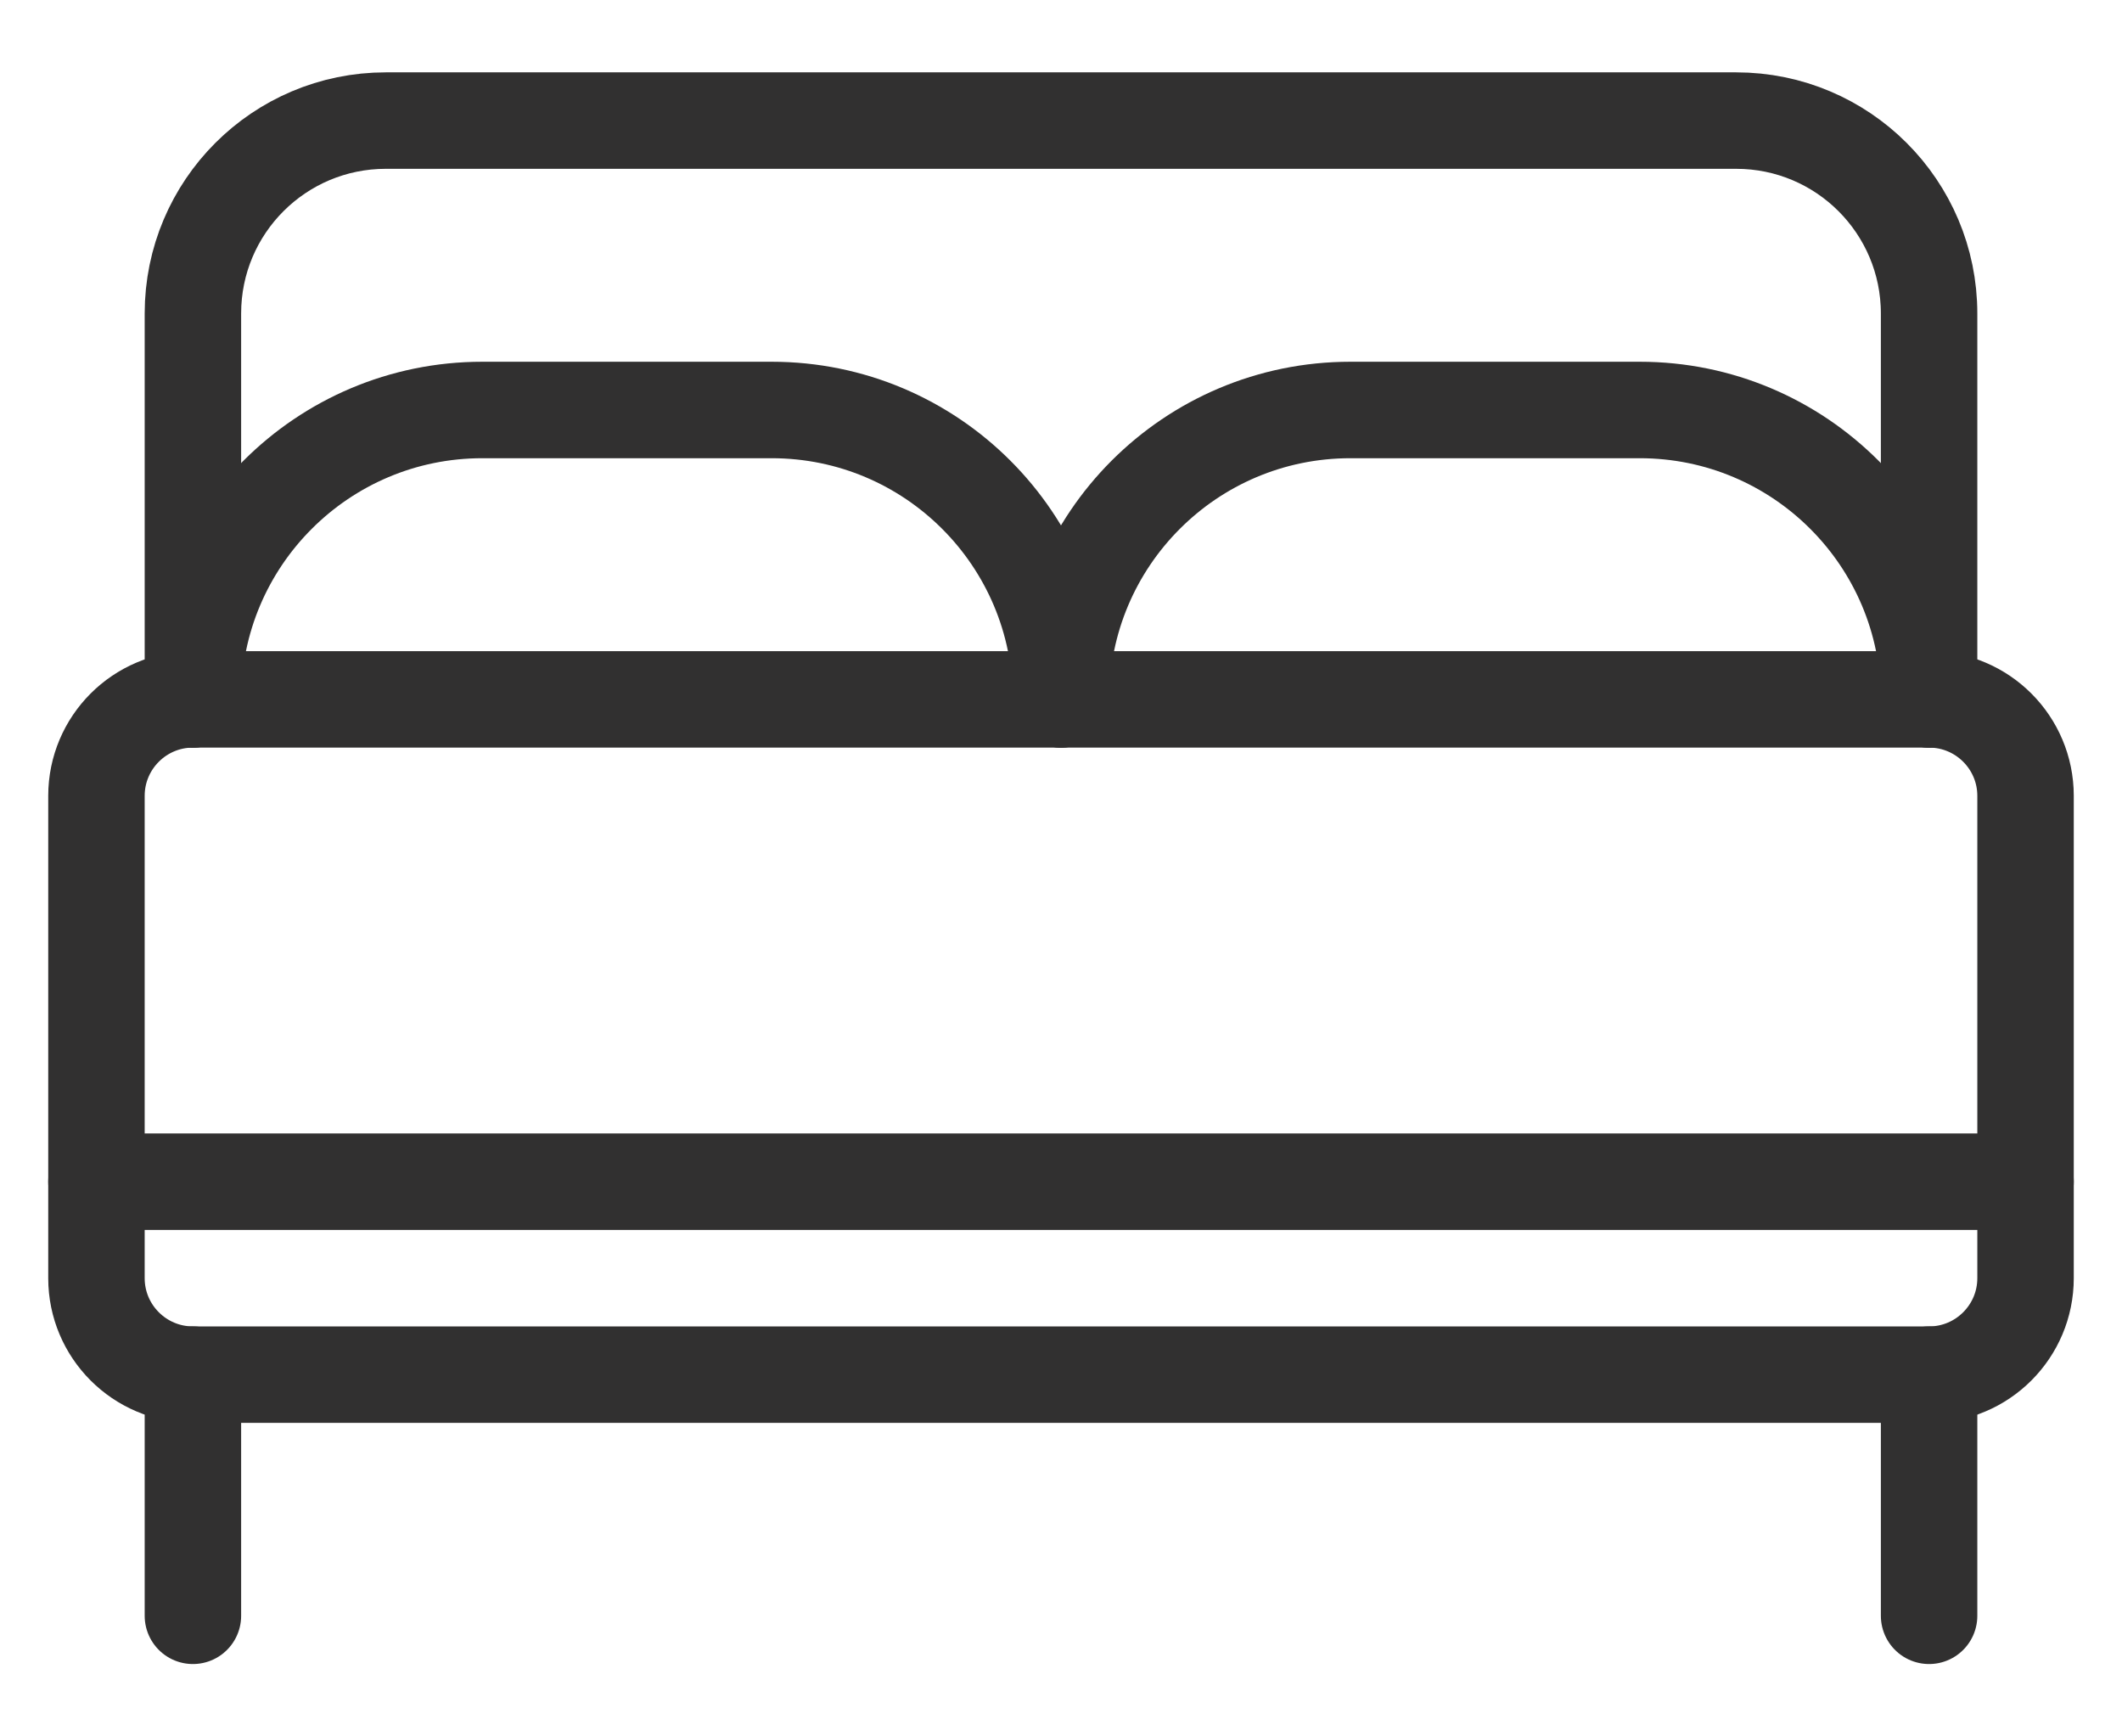
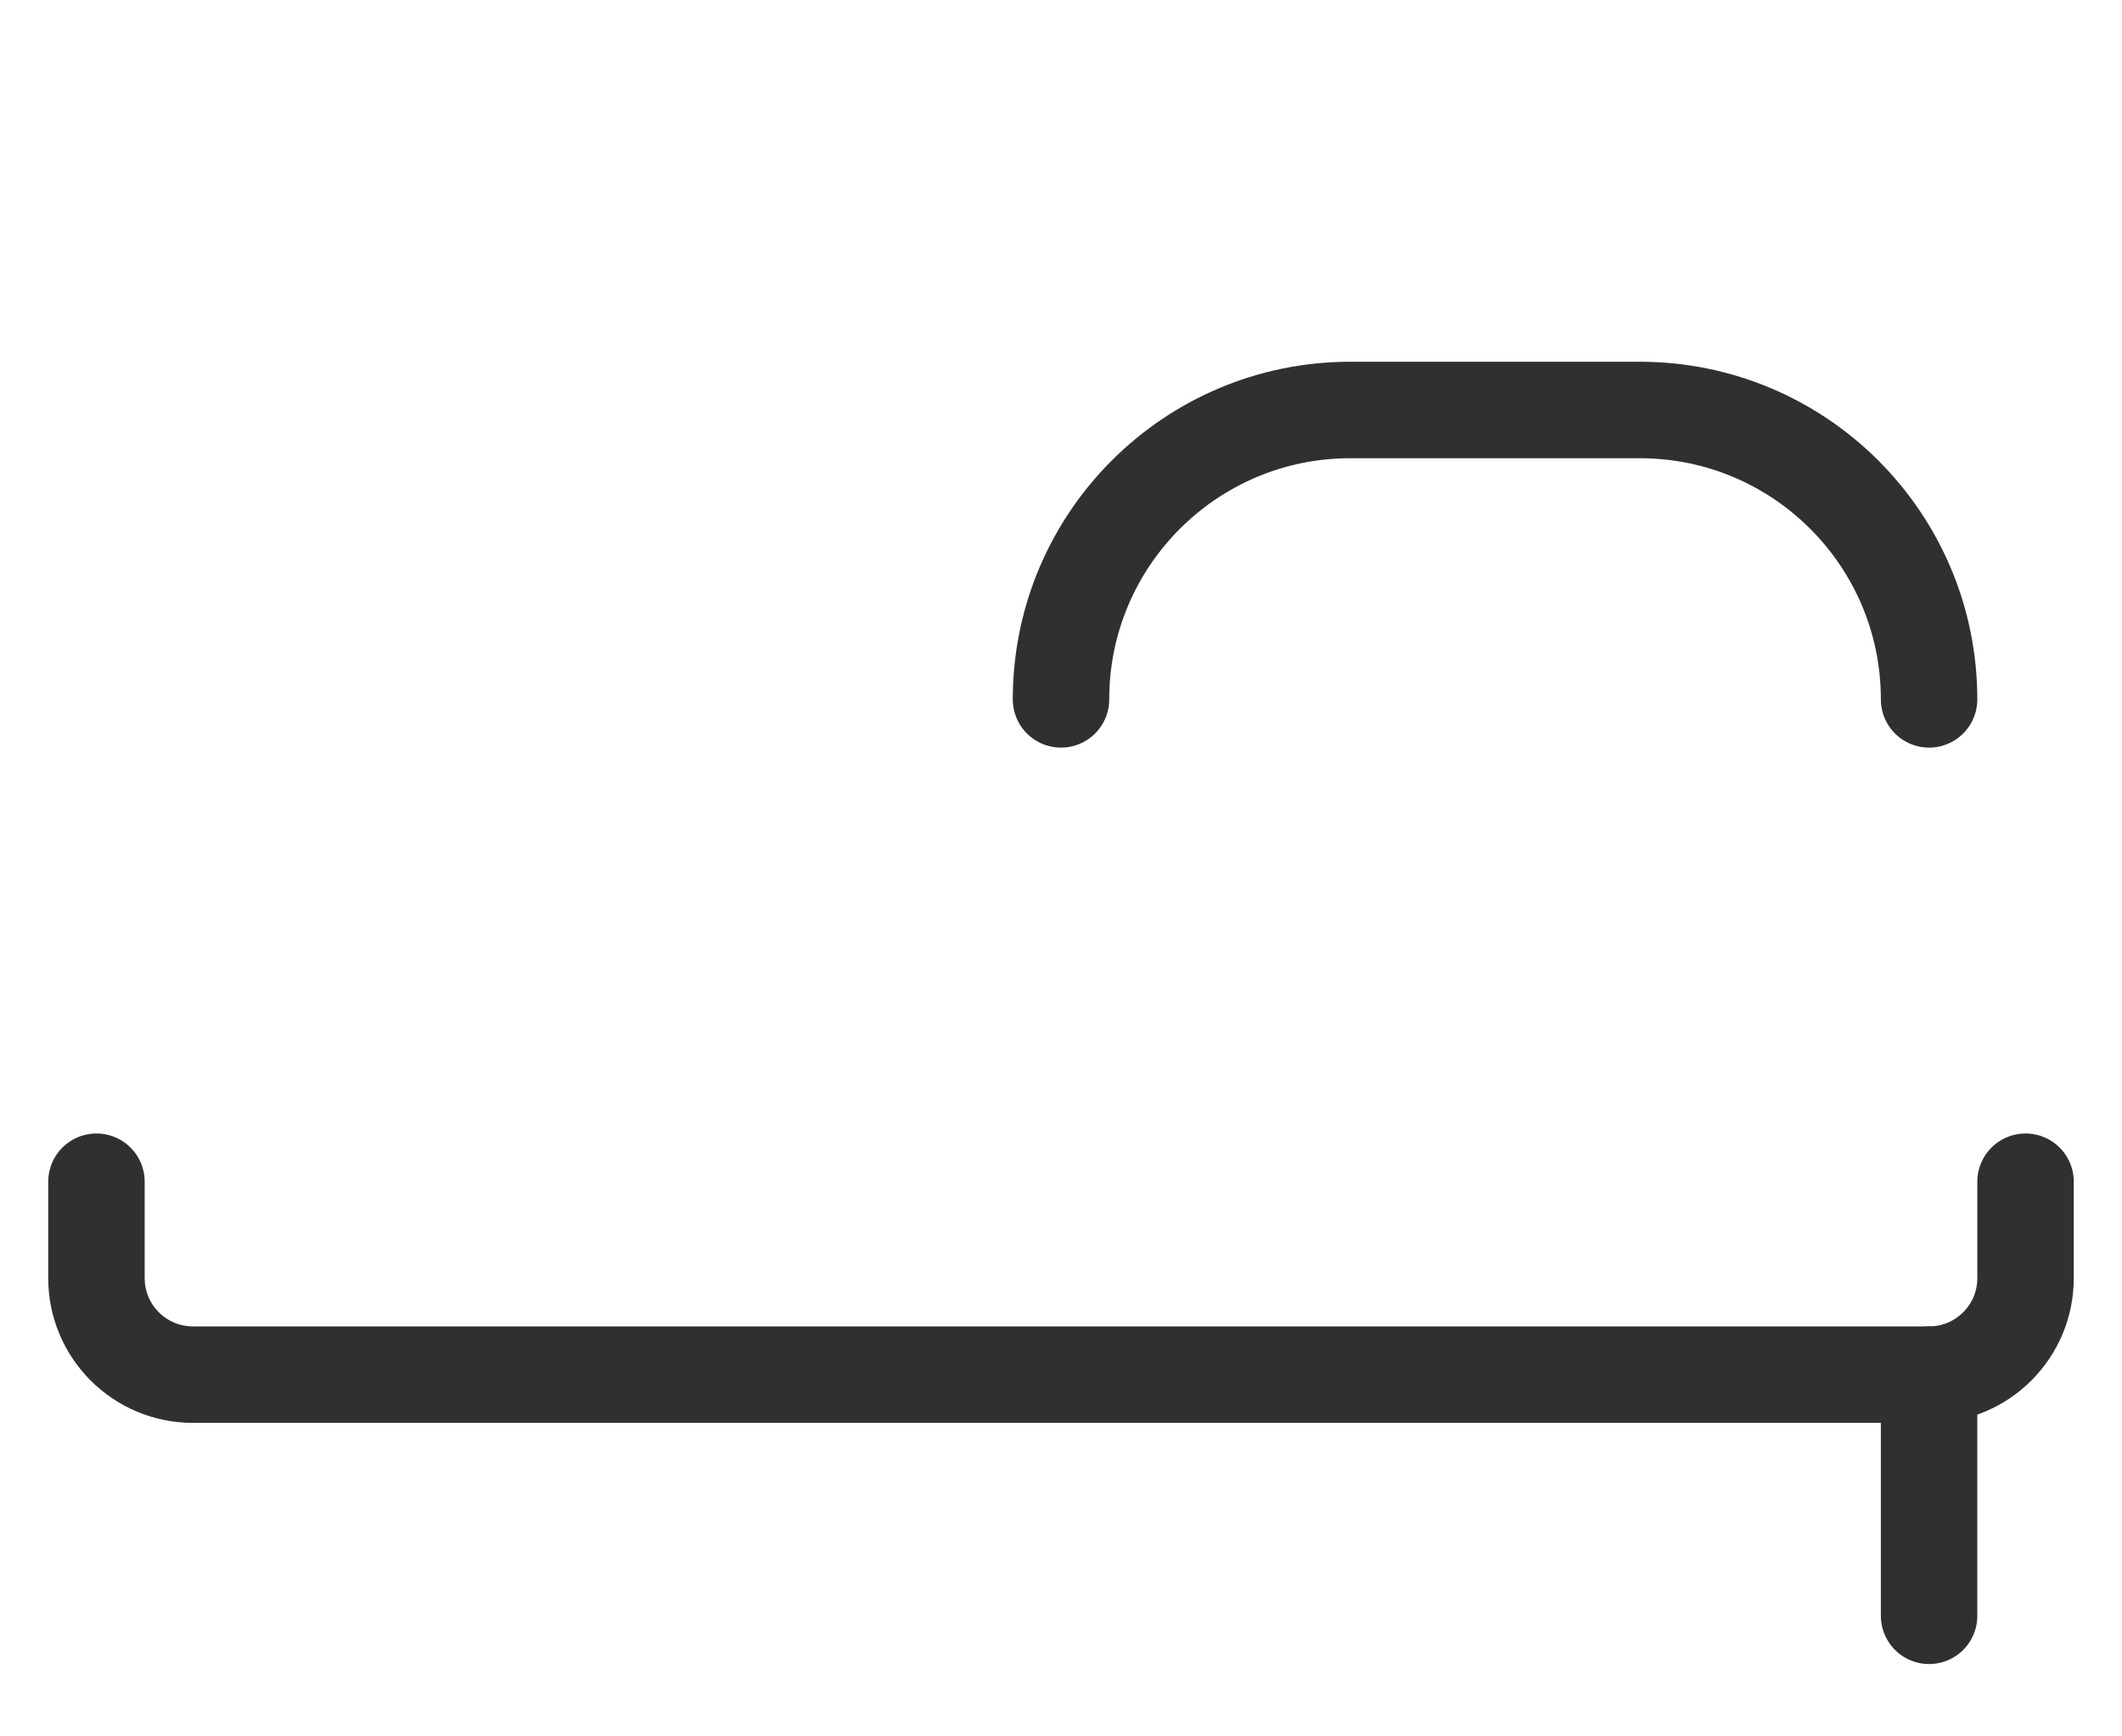
<svg xmlns="http://www.w3.org/2000/svg" width="22px" height="18px" viewBox="0 0 22 18" version="1.1">
  <title>hotel-double-bed-1</title>
  <g id="Working" stroke="none" stroke-width="1" fill="none" fill-rule="evenodd" stroke-linecap="round" stroke-linejoin="round">
    <g id="Home" transform="translate(-710, -5922)" stroke="#313030">
      <g id="Group-9" transform="translate(654, 5923.25)">
        <g id="hotel-double-bed-1" transform="translate(57, 0)">
-           <path d="M1,6 L19,6 C19.552,6 20,6.448 20,7 L20,11 L0,11 L0,7 C0,6.448 0.448,6 1,6 Z" id="Path" />
          <path d="M20,11 L20,12 C20,12.552 19.552,13 19,13 L1,13 C0.448,13 0,12.552 0,12 L0,11" id="Path" />
-           <line x1="1" y1="13" x2="1" y2="15.5" id="Path" />
          <line x1="19" y1="13" x2="19" y2="15.5" id="Path" />
-           <path d="M1,6 L1,2 C1,0.895 1.895,0 3,0 L17,0 C18.105,0 19,0.895 19,2 L19,6" id="Path" />
-           <path d="M1,6 C1,4.343 2.343,3 4,3 L7,3 C8.657,3 10,4.343 10,6" id="Path" />
          <path d="M10,6 C10,4.343 11.343,3 13,3 L16,3 C17.657,3 19,4.343 19,6" id="Path" />
        </g>
      </g>
    </g>
  </g>
</svg>